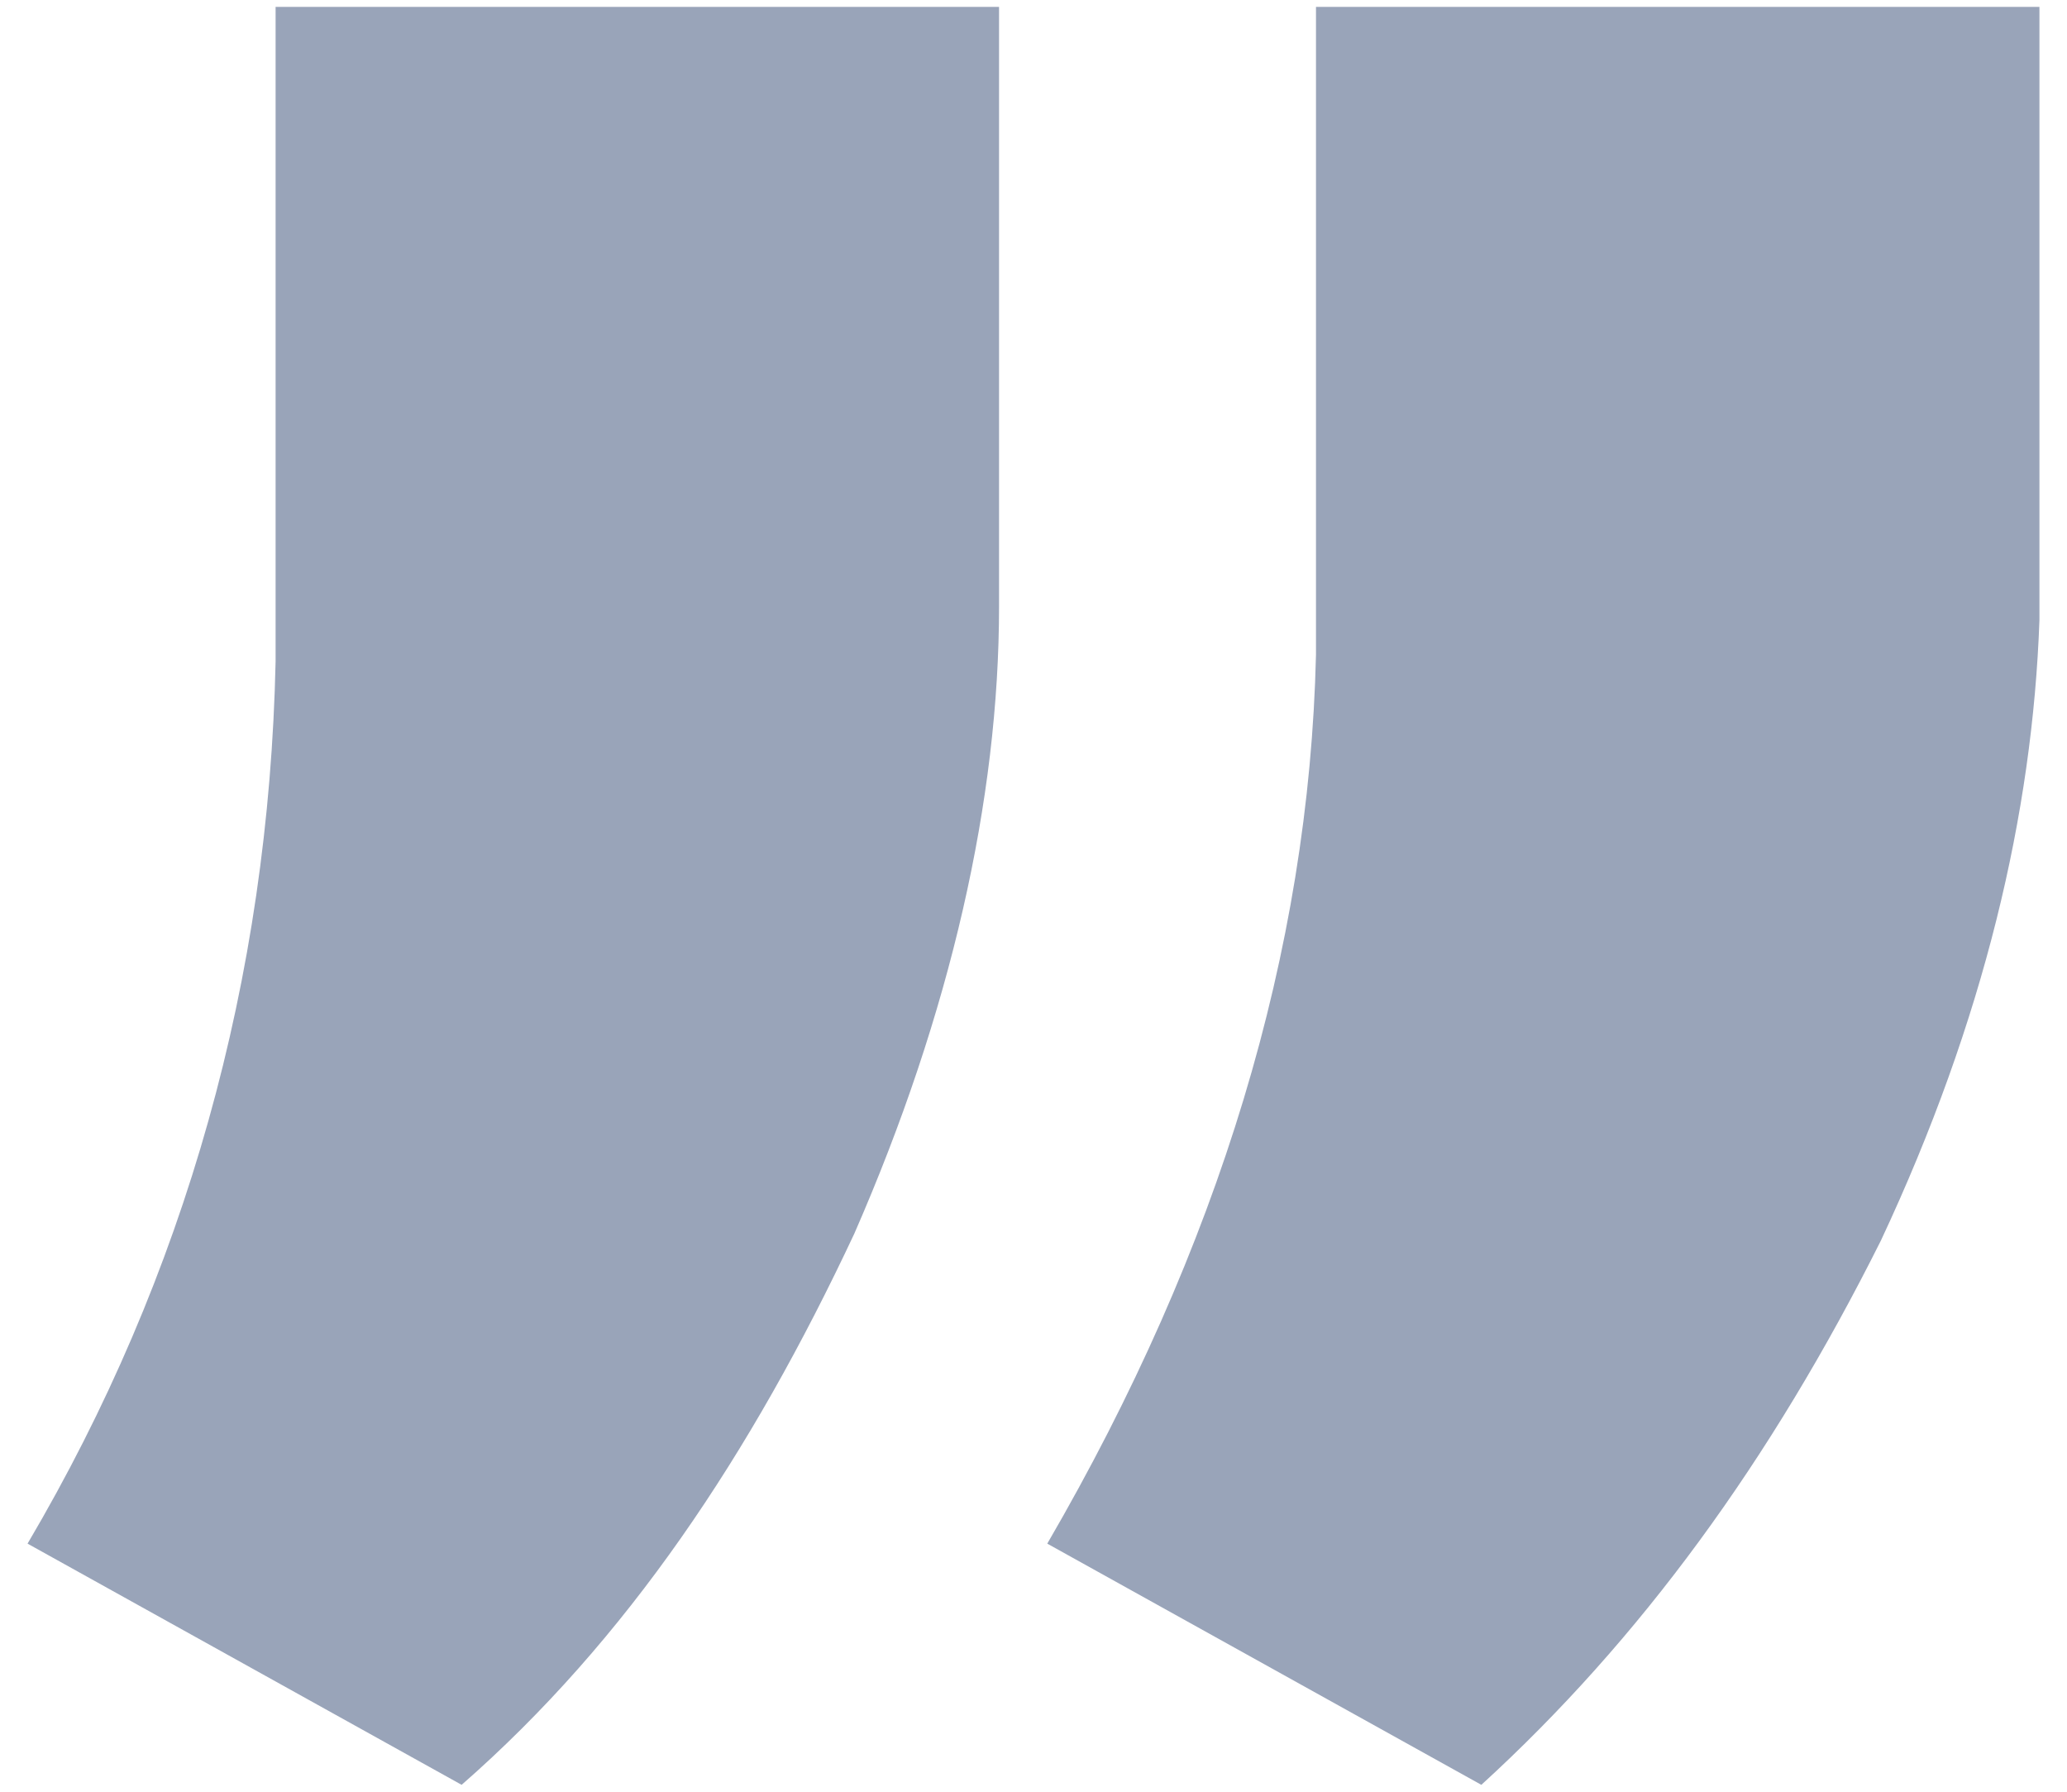
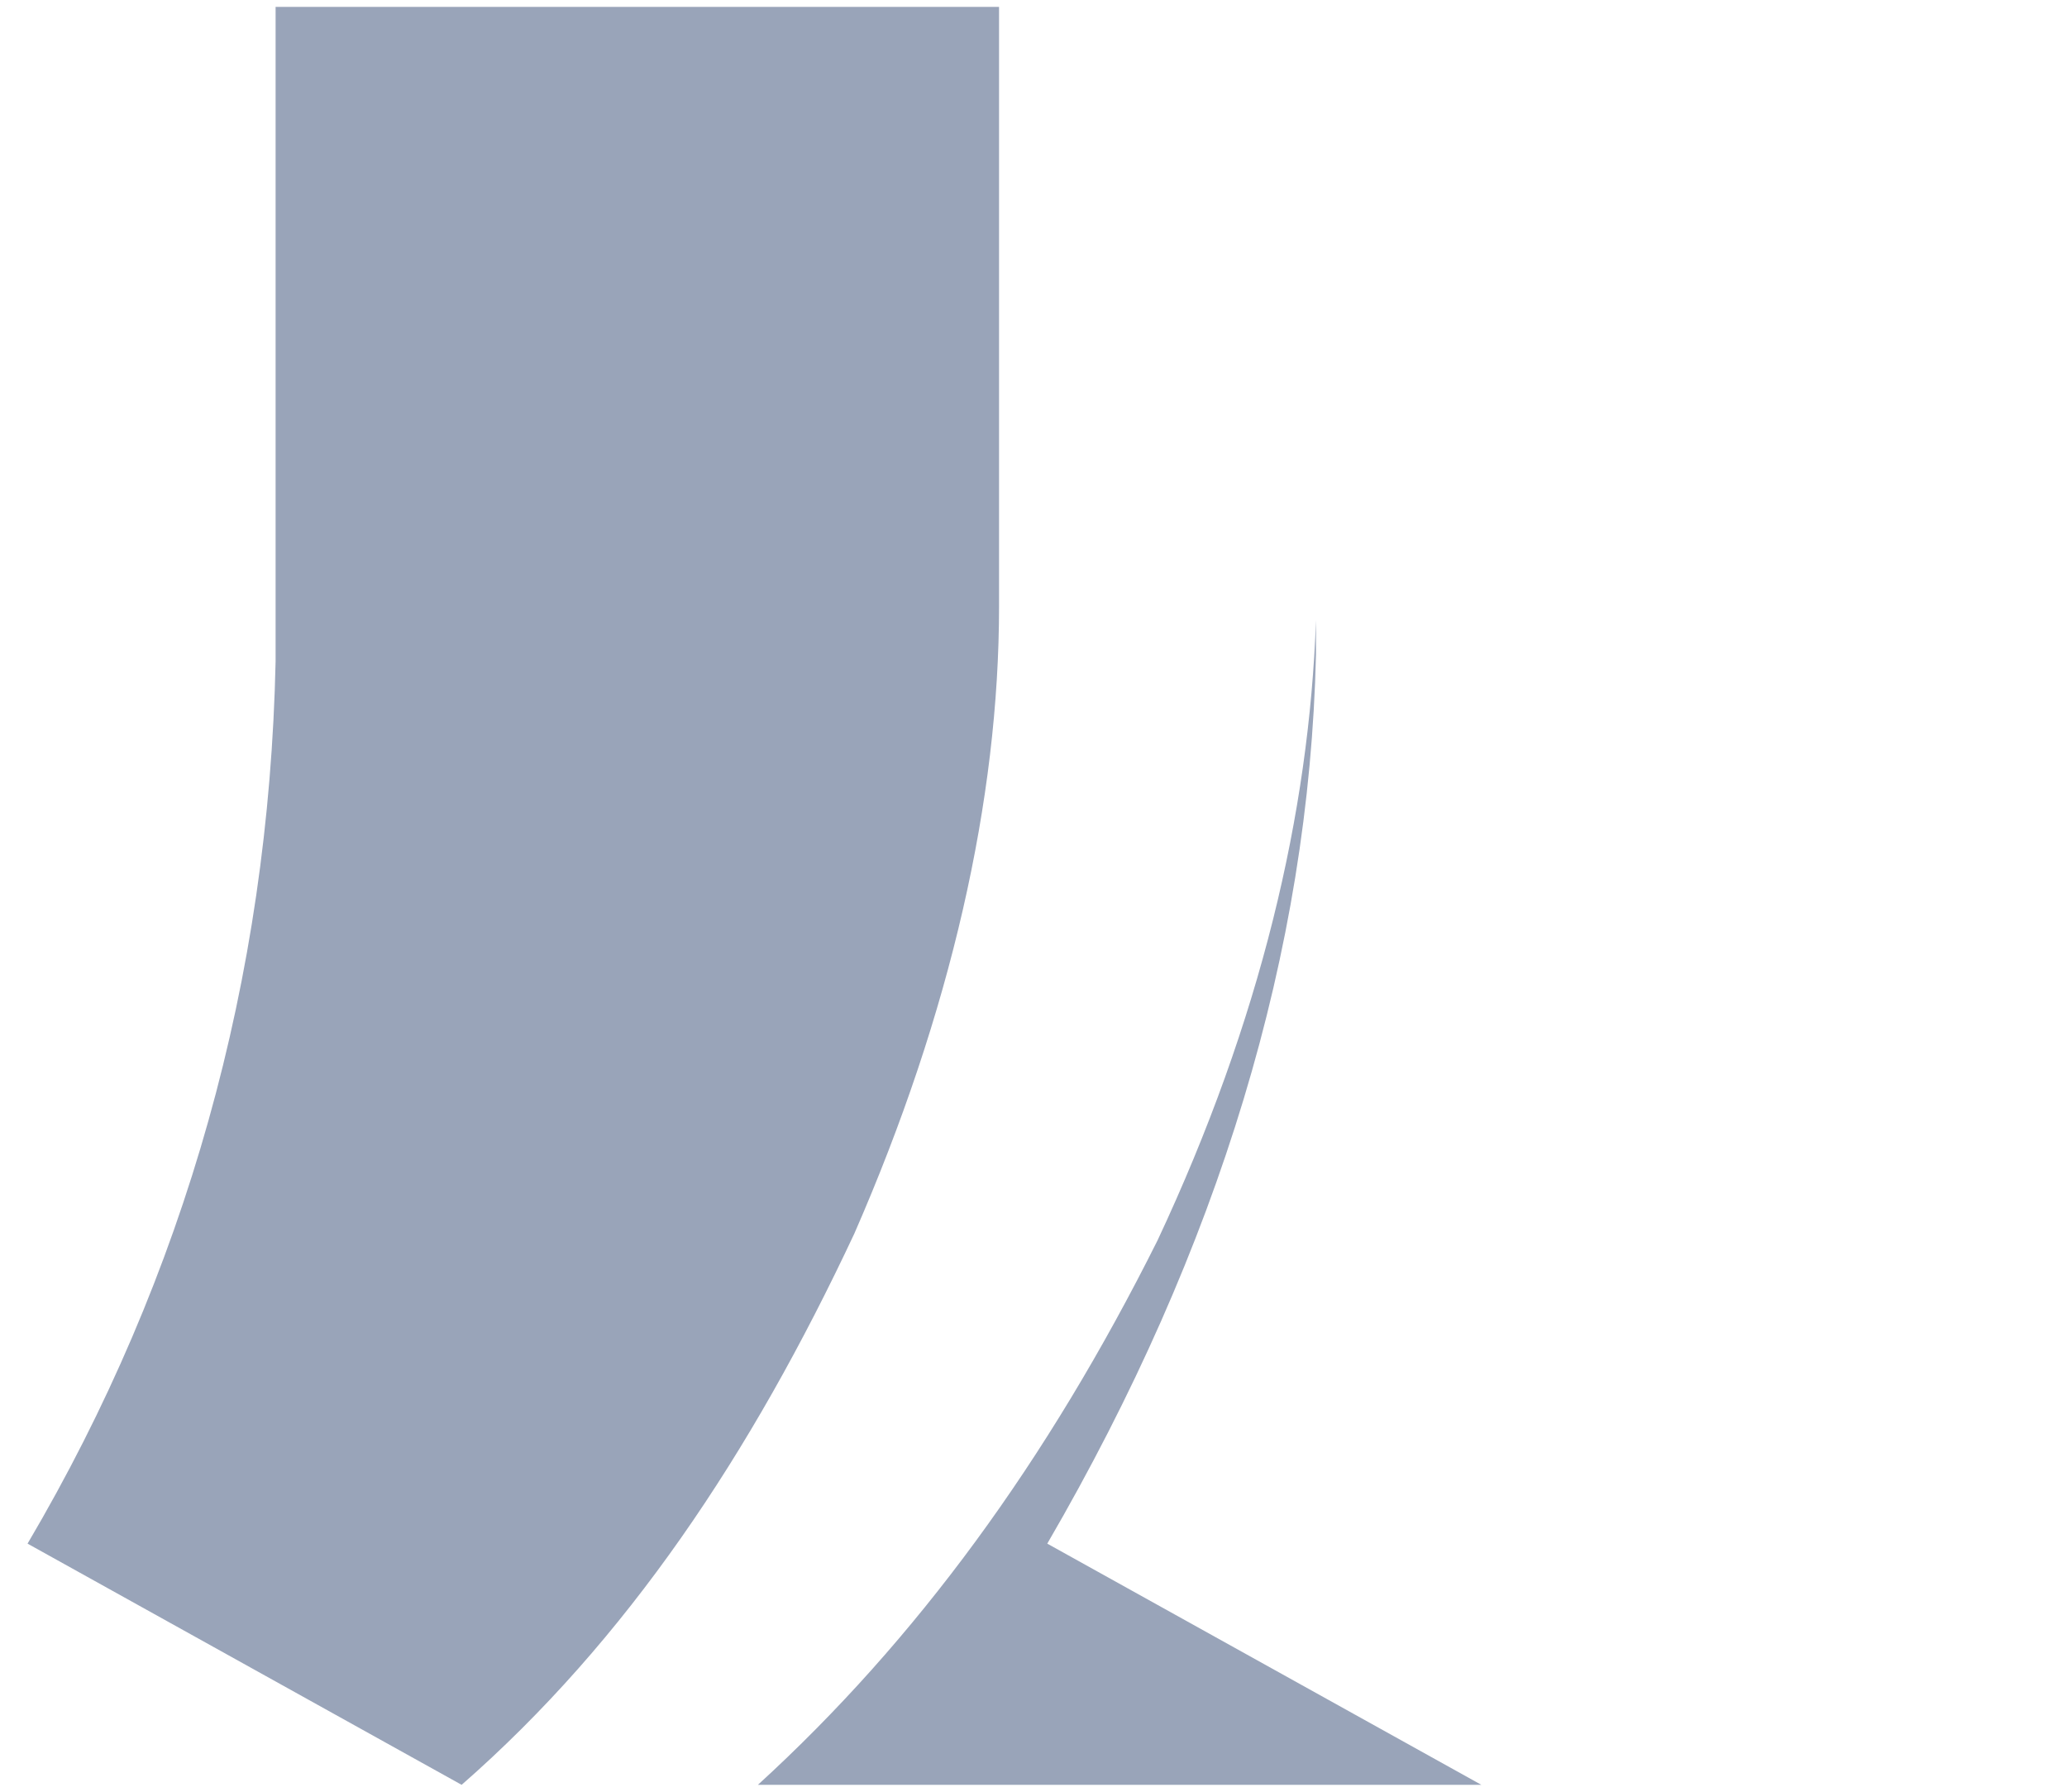
<svg xmlns="http://www.w3.org/2000/svg" enable-background="new 0 0 30 26" viewBox="0 0 30 26">
-   <path d="m6.7 25.9-6.3-3.5c2.3-3.9 3.5-8.2 3.6-12.8v-9.5h10.5v8.7c0 2.8-.7 5.9-2.1 9.1-1.5 3.2-3.3 5.9-5.7 8zm14.8 0-6.3-3.5c2.5-4.3 3.8-8.6 3.9-12.9v-9.4h10.5v8.9c-.1 2.8-.8 5.8-2.3 9-1.6 3.2-3.5 5.8-5.8 7.9z" fill="#99a4b9" />
+   <path d="m6.7 25.9-6.3-3.5c2.3-3.9 3.5-8.2 3.6-12.8v-9.5h10.5v8.7c0 2.8-.7 5.9-2.1 9.1-1.5 3.2-3.3 5.9-5.7 8zm14.8 0-6.3-3.5c2.5-4.3 3.8-8.6 3.9-12.9v-9.4v8.9c-.1 2.8-.8 5.8-2.3 9-1.6 3.2-3.5 5.8-5.8 7.9z" fill="#99a4b9" />
</svg>